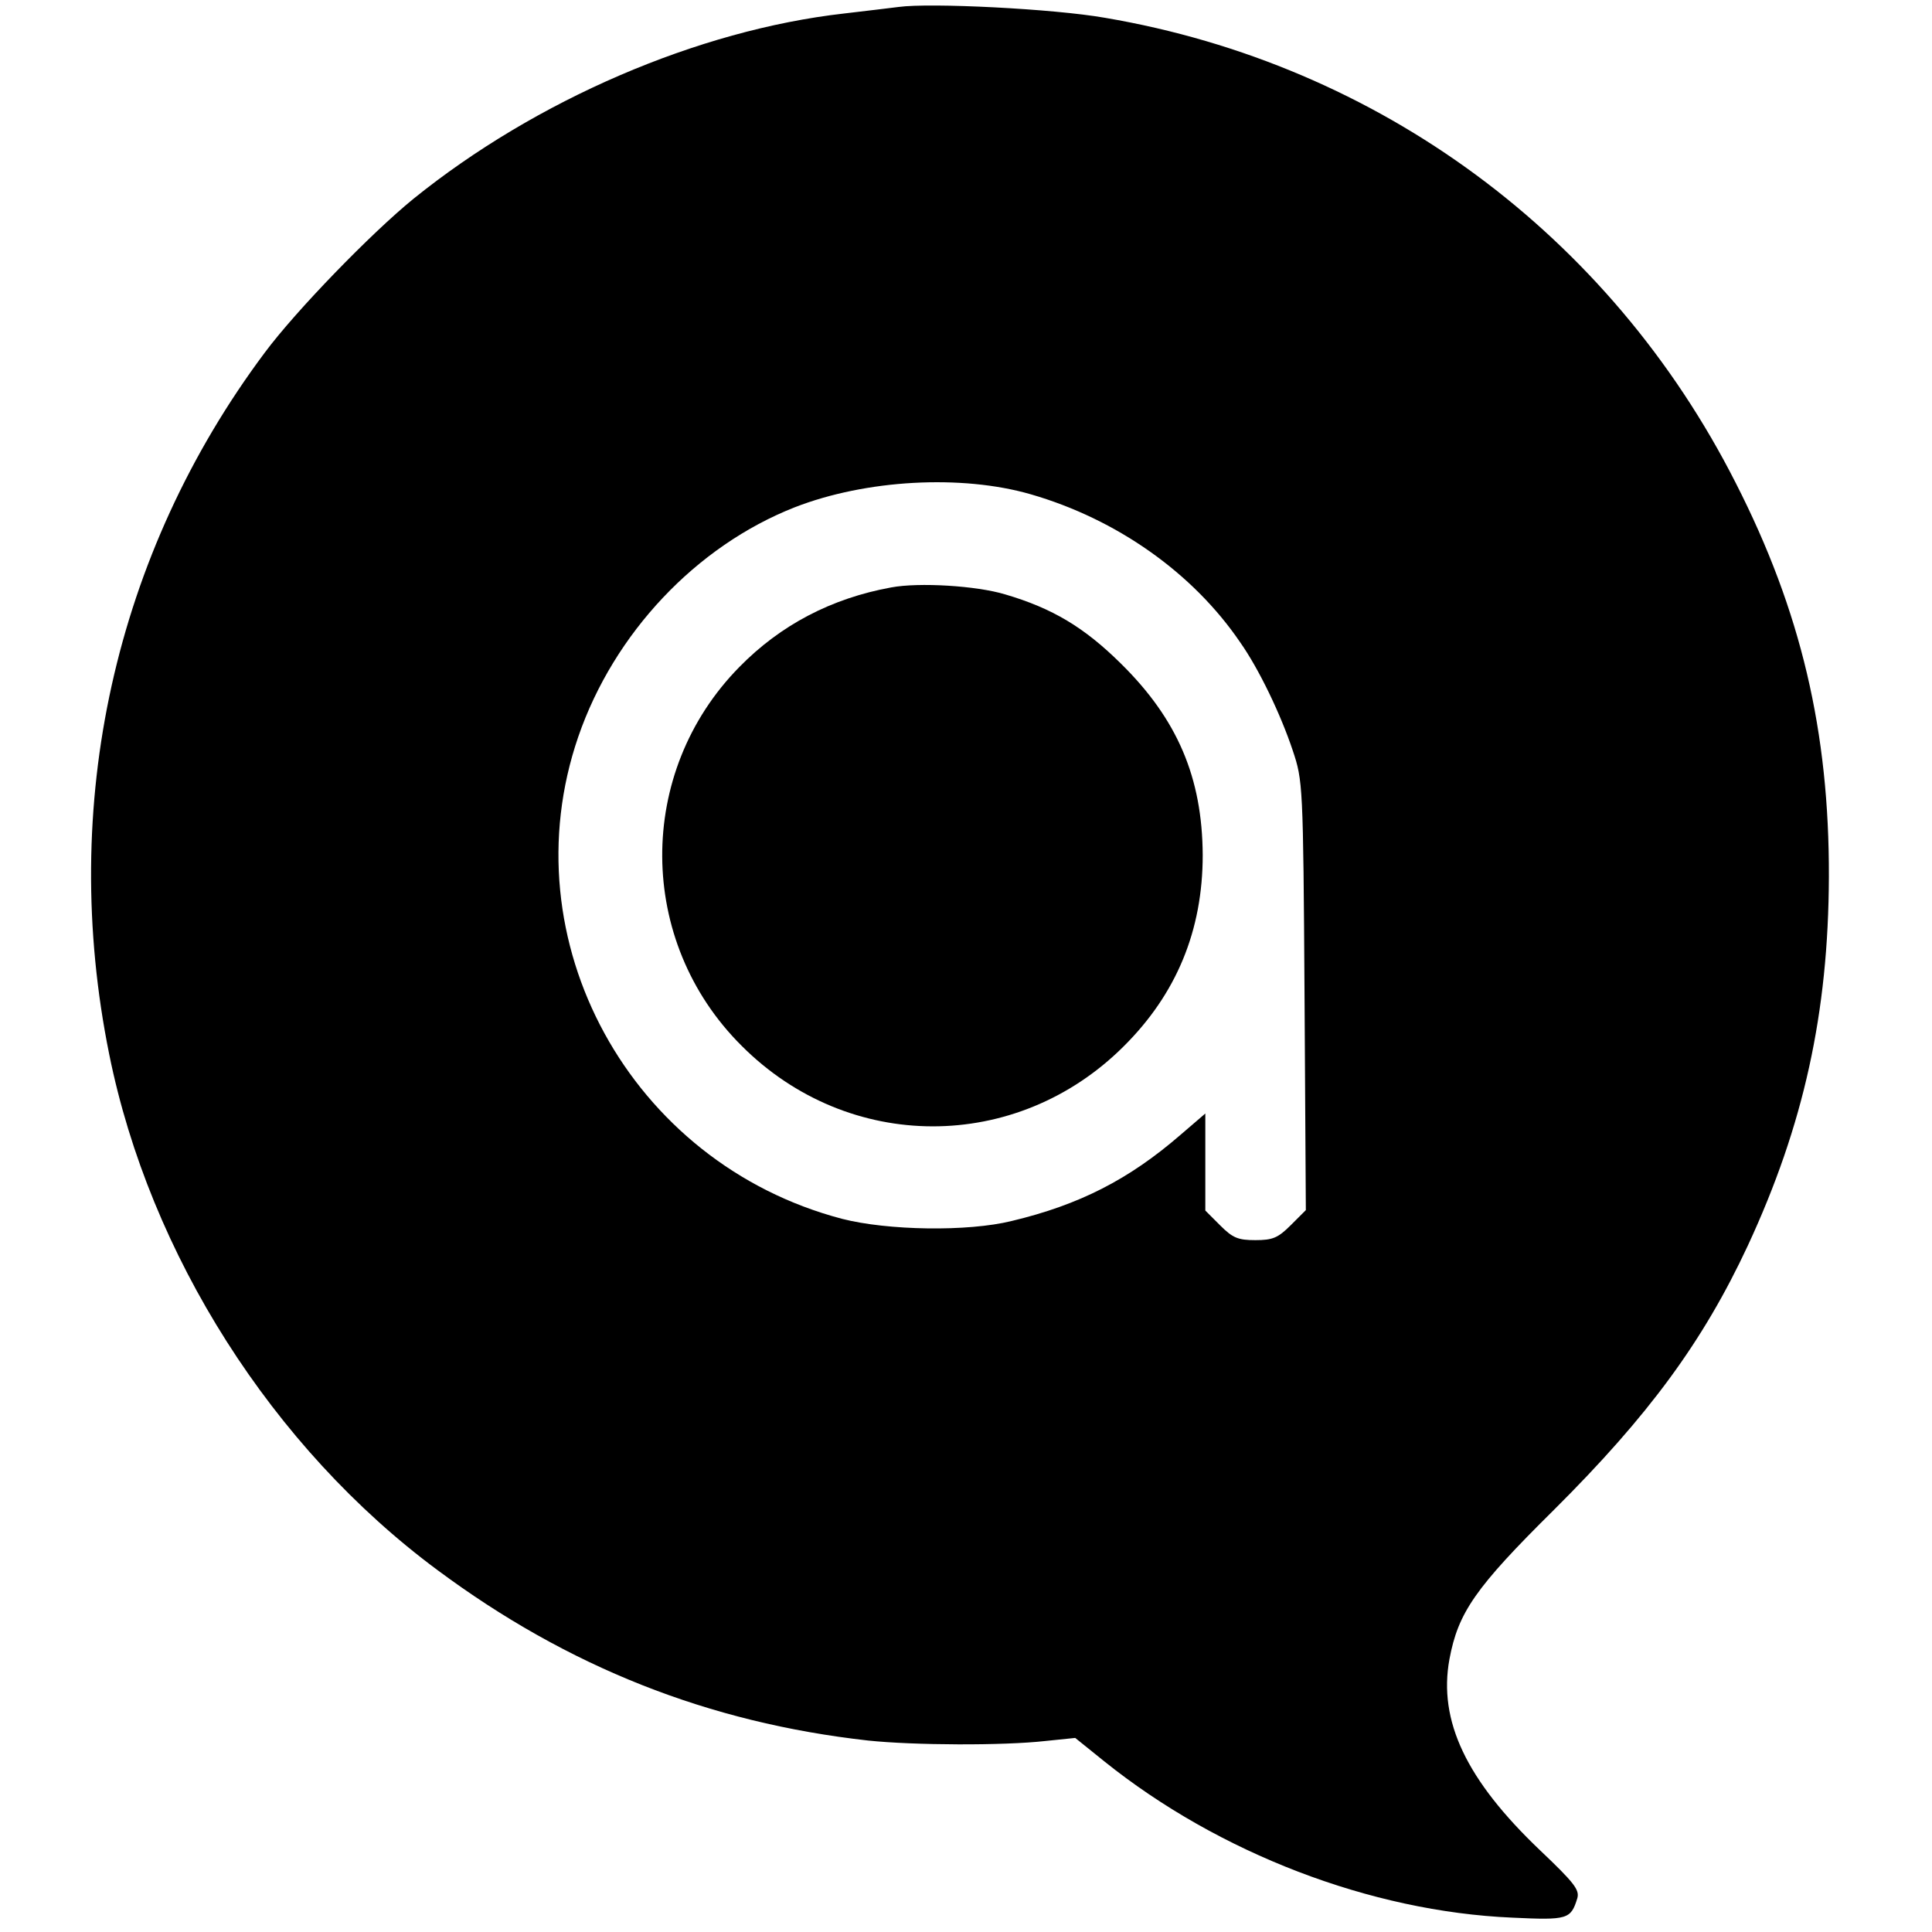
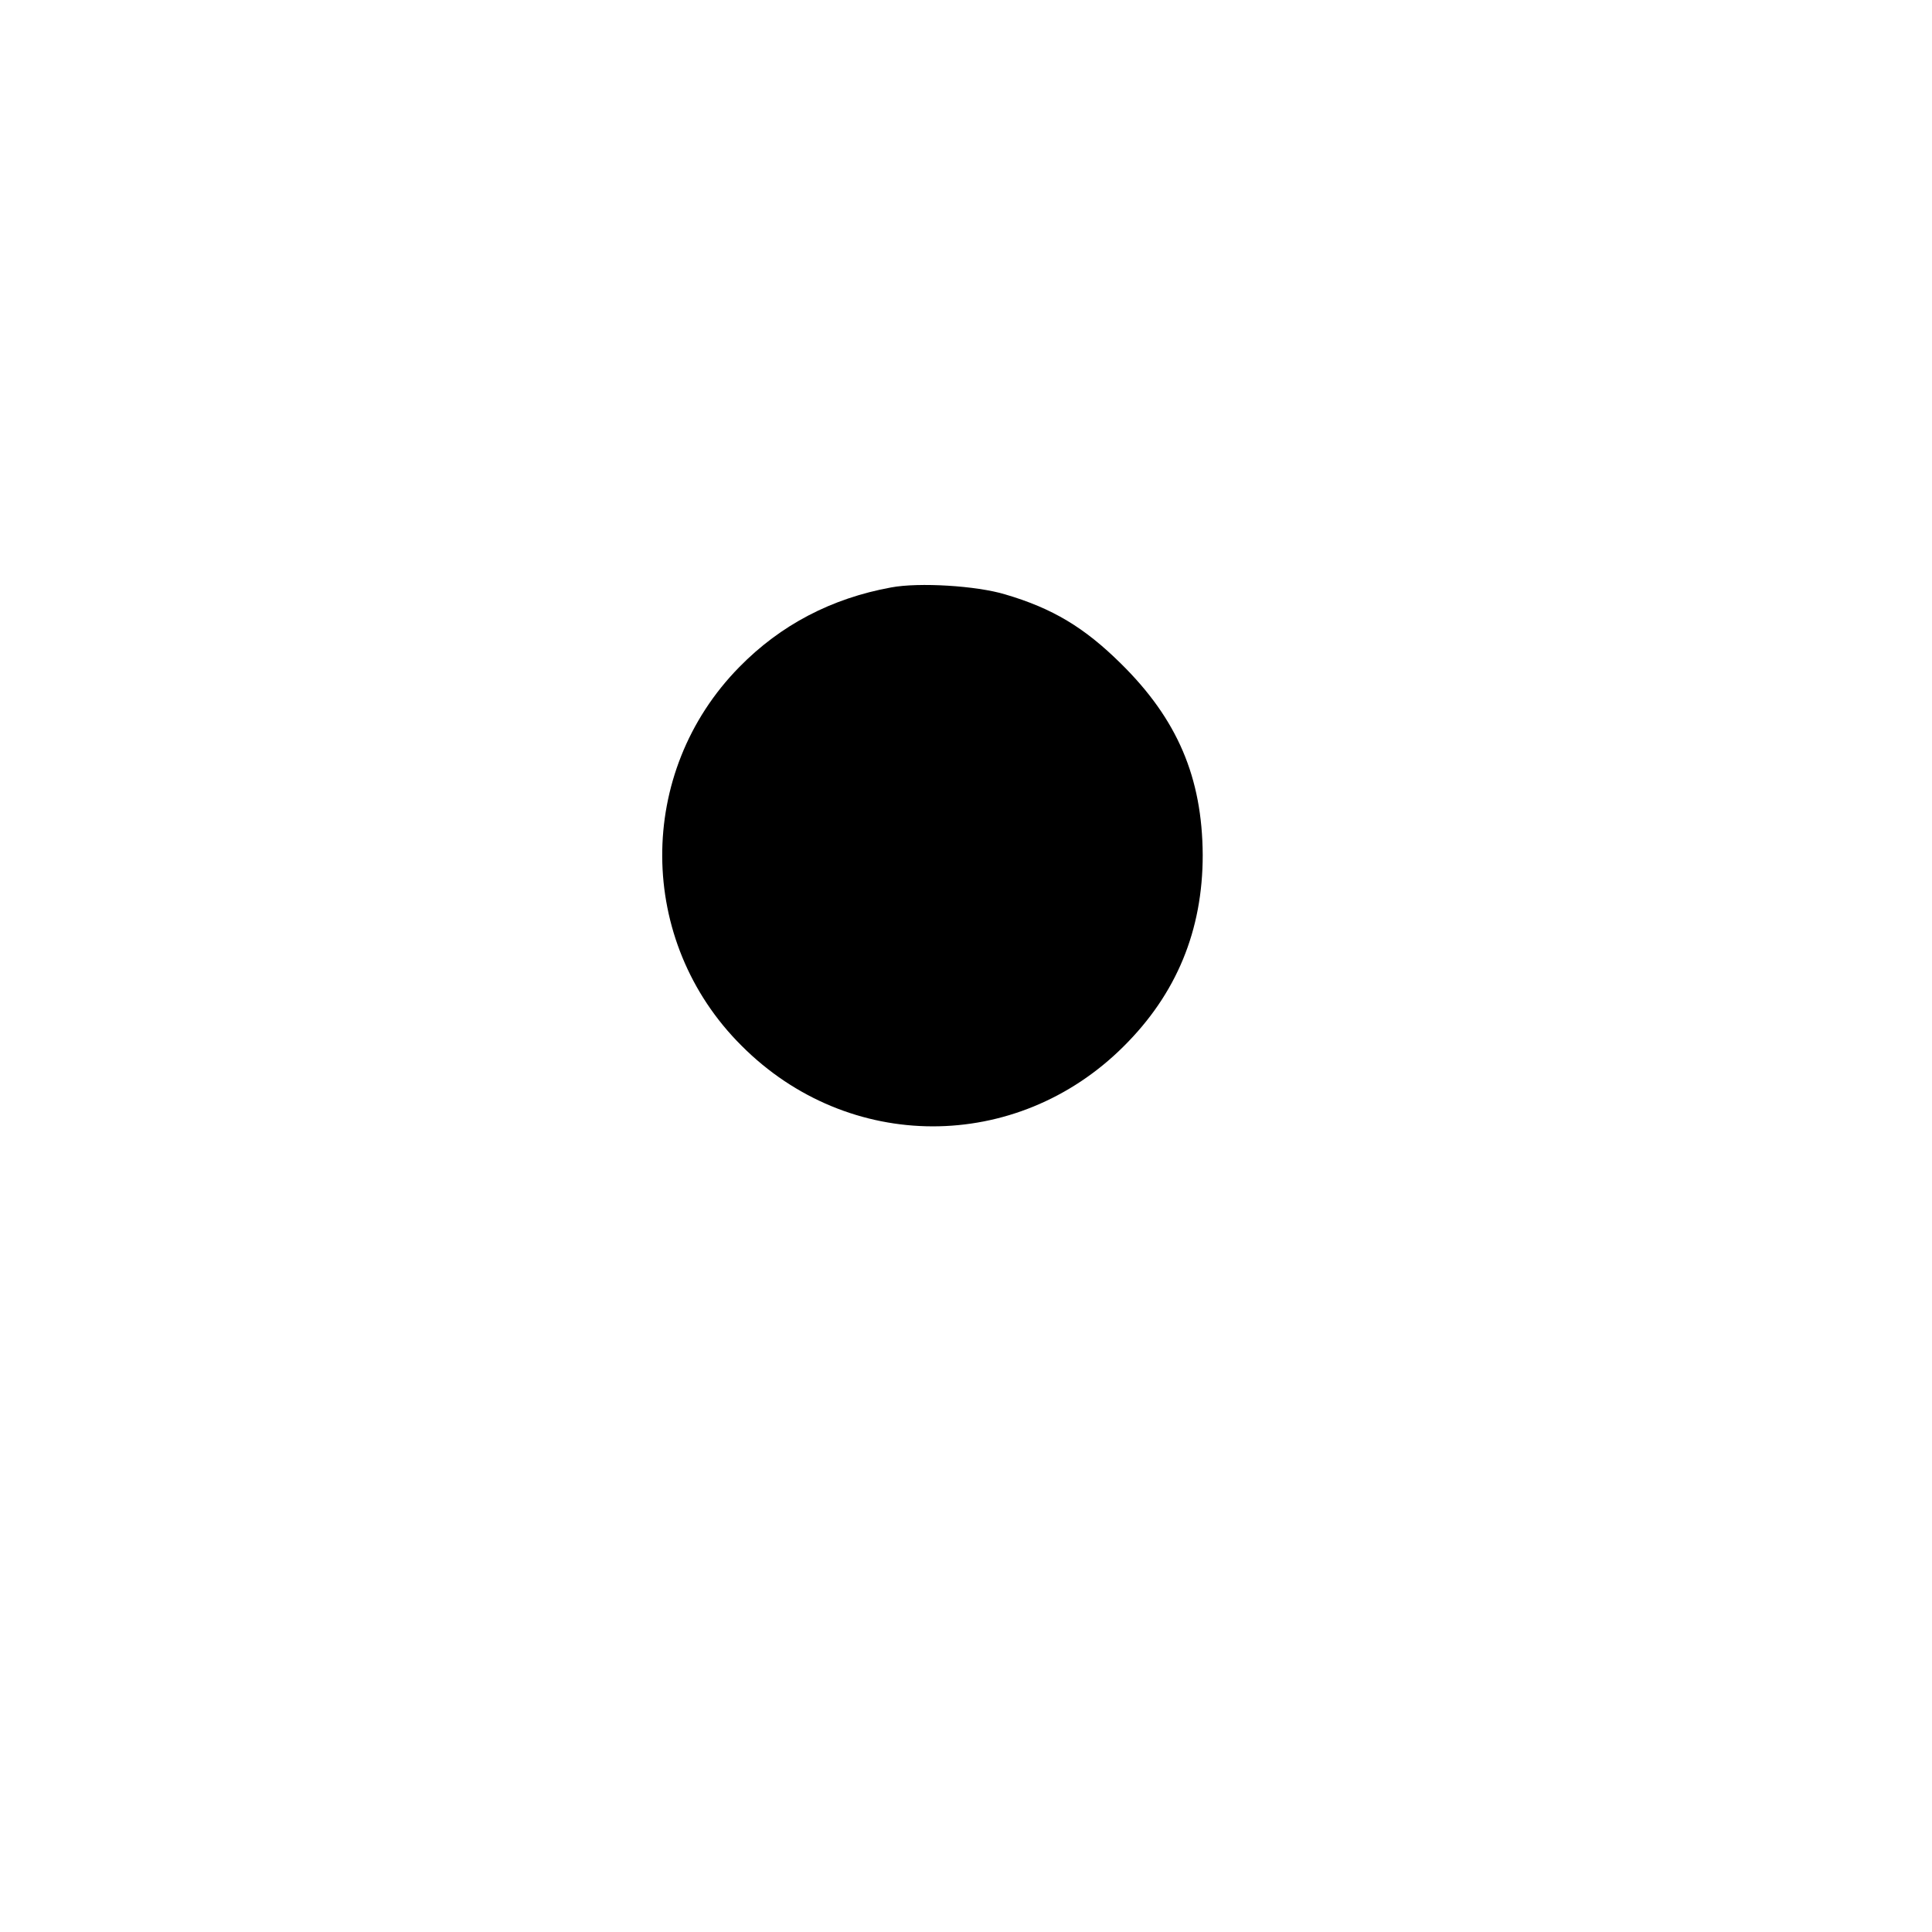
<svg xmlns="http://www.w3.org/2000/svg" version="1.0" width="444pt" height="444pt" viewBox="0 0 444 444" preserveAspectRatio="xMidYMid meet">
  <g transform="translate(0,444) scale(0.1,-0.1)" fill="#000000" stroke="none">
-     <path d="M2065 4424 c-16 -2 -73 -9 -125 -15 -336 -38 -709 -199 -990 -426 -97 -79 -270 -257 -342 -354 -345 -462 -473 -1039 -357 -1612 93 -460 375 -904 754 -1185 300 -223 623 -351 990 -392 105 -11 310 -12 408 -1 l68 7 67 -54 c263 -211 612 -345 937 -359 128 -6 135 -4 150 45 5 19 -7 35 -86 110 -169 161 -234 297 -208 439 20 107 59 164 240 343 218 217 343 387 446 608 128 276 185 534 186 847 1 333 -64 611 -214 905 -289 570 -820 962 -1449 1069 -119 21 -403 35 -475 25z m304 -1120 c197 -57 372 -180 481 -340 43 -61 93 -165 121 -249 23 -69 24 -77 27 -563 l3 -493 -34 -34 c-30 -30 -42 -35 -82 -35 -40 0 -52 5 -81 34 l-34 34 0 112 0 111 -57 -49 c-119 -103 -233 -161 -388 -198 -101 -25 -285 -22 -390 5 -487 128 -767 640 -606 1108 82 238 271 438 497 527 164 64 384 76 543 30z" />
-     <path d="M2048 3090 c-137 -25 -254 -86 -349 -183 -238 -242 -236 -630 5 -870 246 -247 632 -247 878 -2 122 121 182 267 182 440 -1 178 -58 312 -188 440 -84 83 -157 127 -266 159 -66 20 -198 28 -262 16z" />
+     <path d="M2048 3090 c-137 -25 -254 -86 -349 -183 -238 -242 -236 -630 5 -870 246 -247 632 -247 878 -2 122 121 182 267 182 440 -1 178 -58 312 -188 440 -84 83 -157 127 -266 159 -66 20 -198 28 -262 16" />
  </g>
</svg>